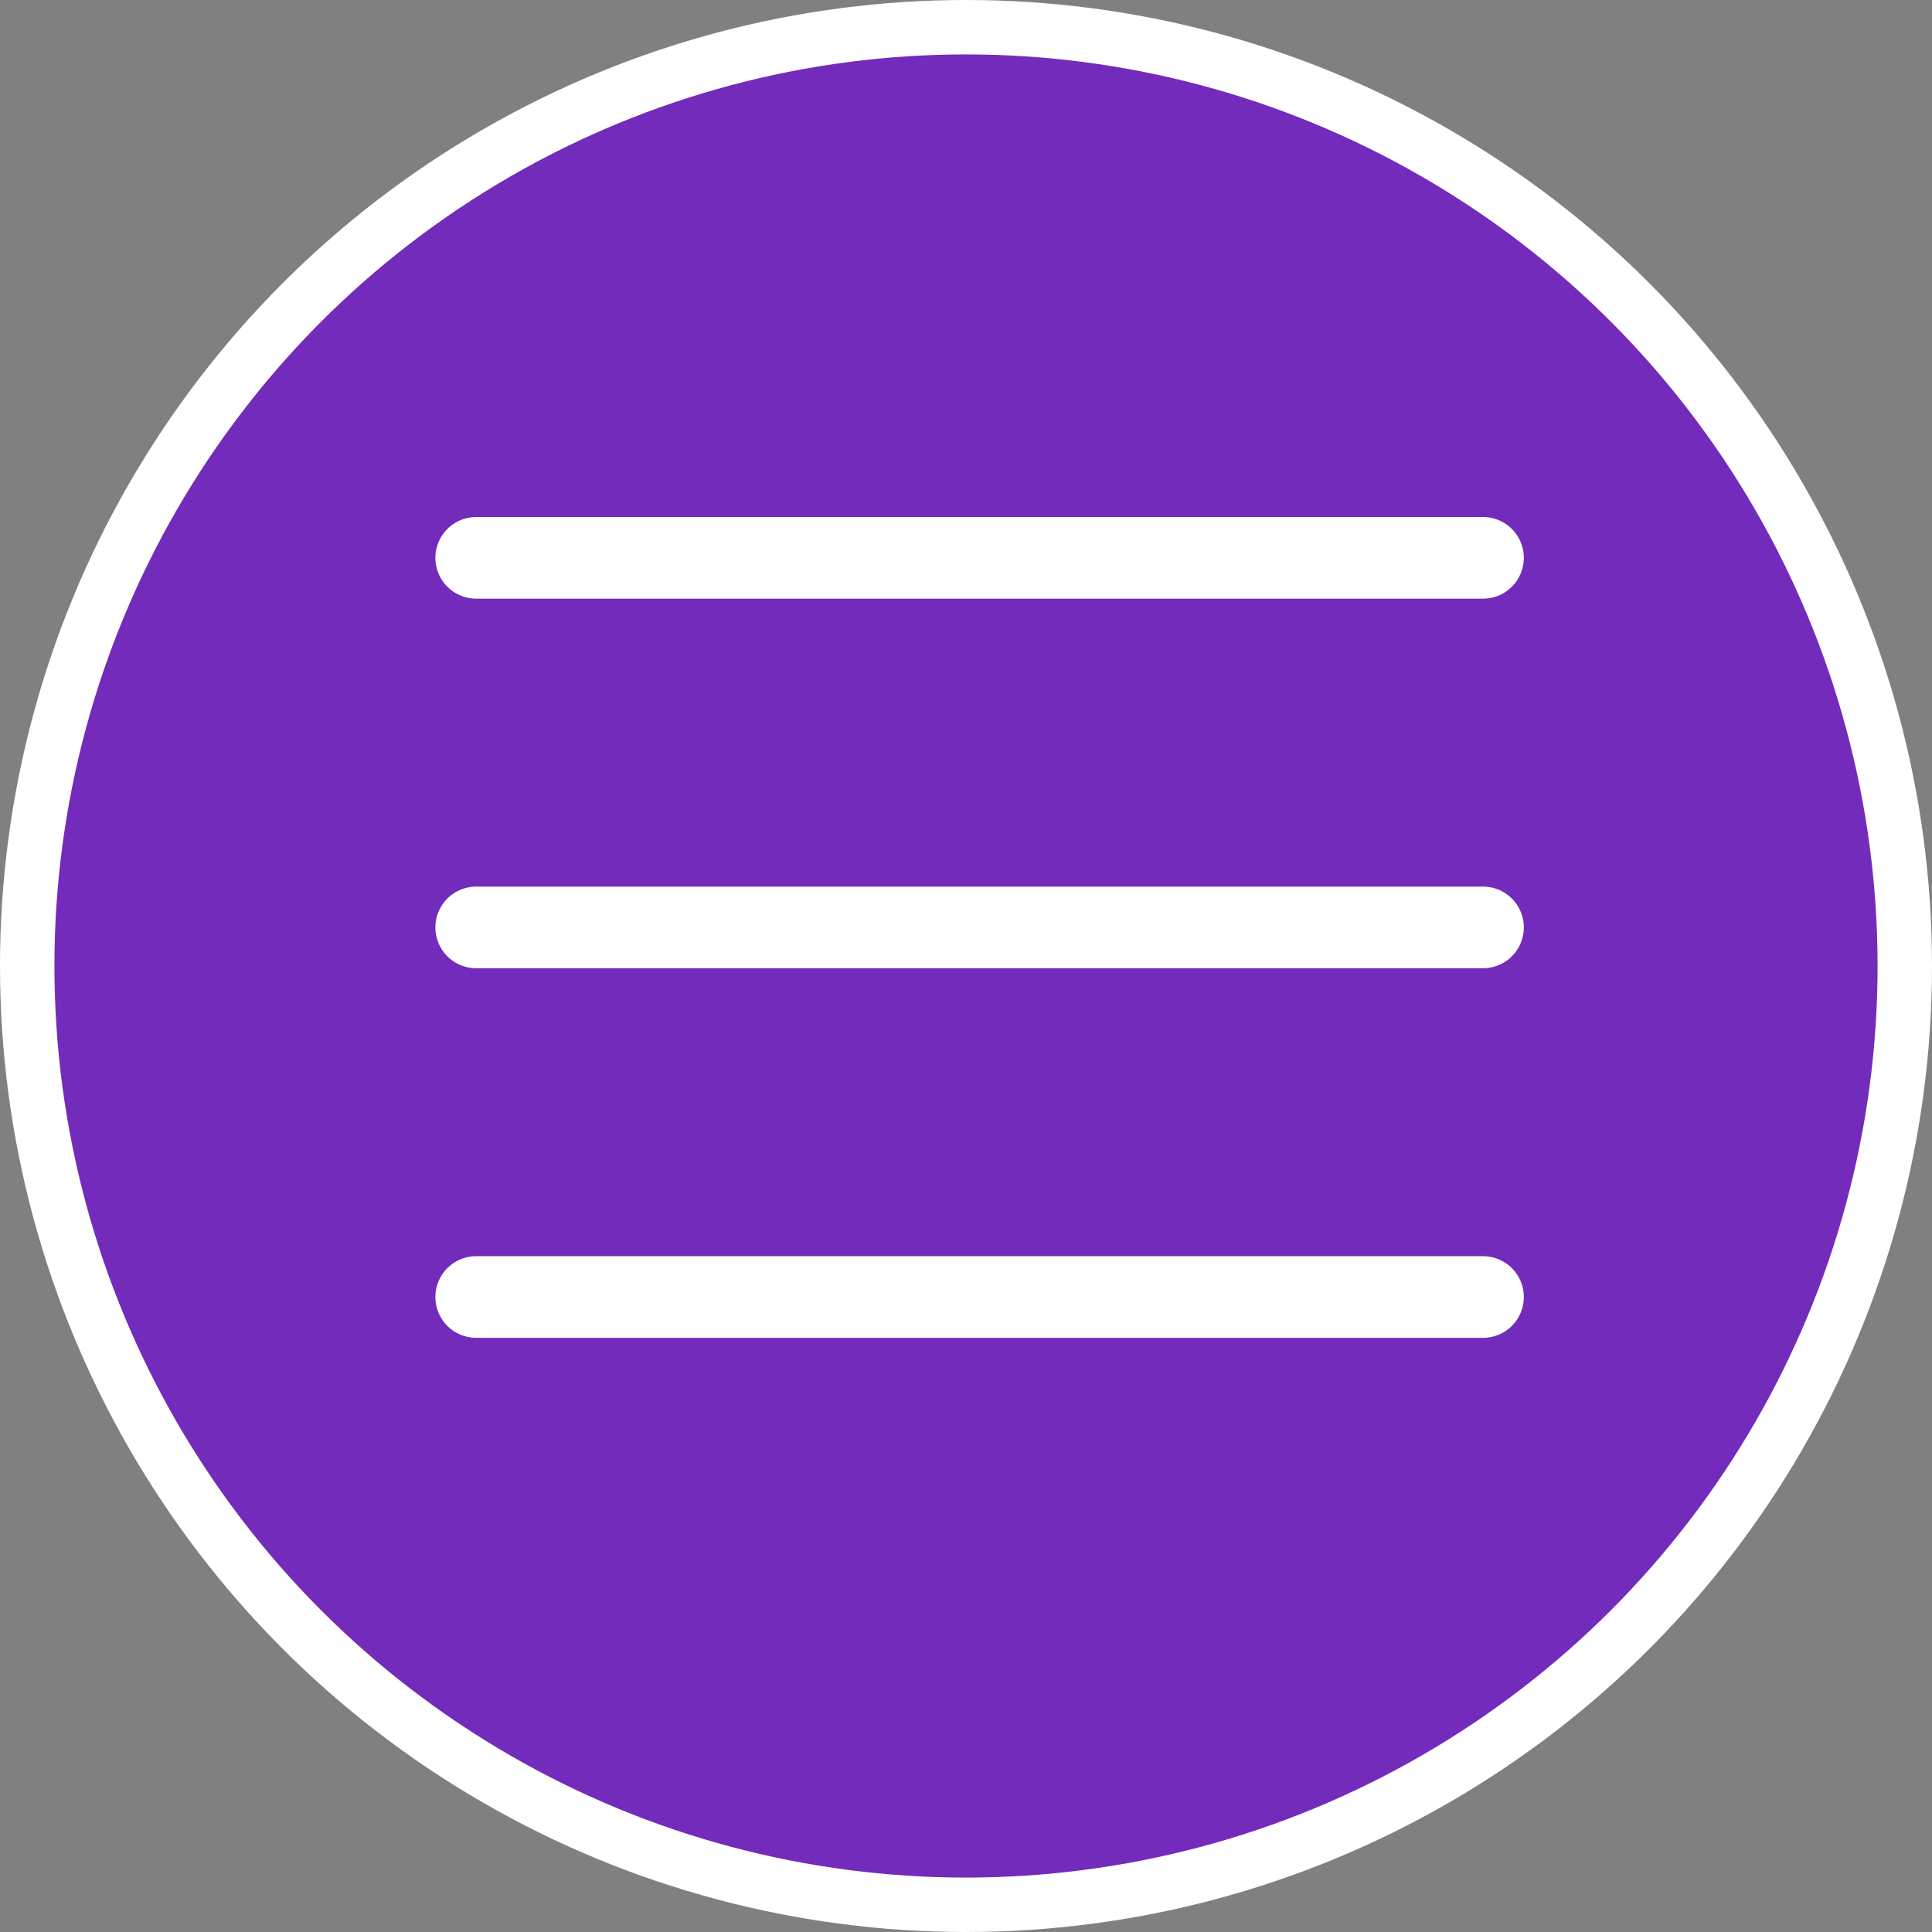
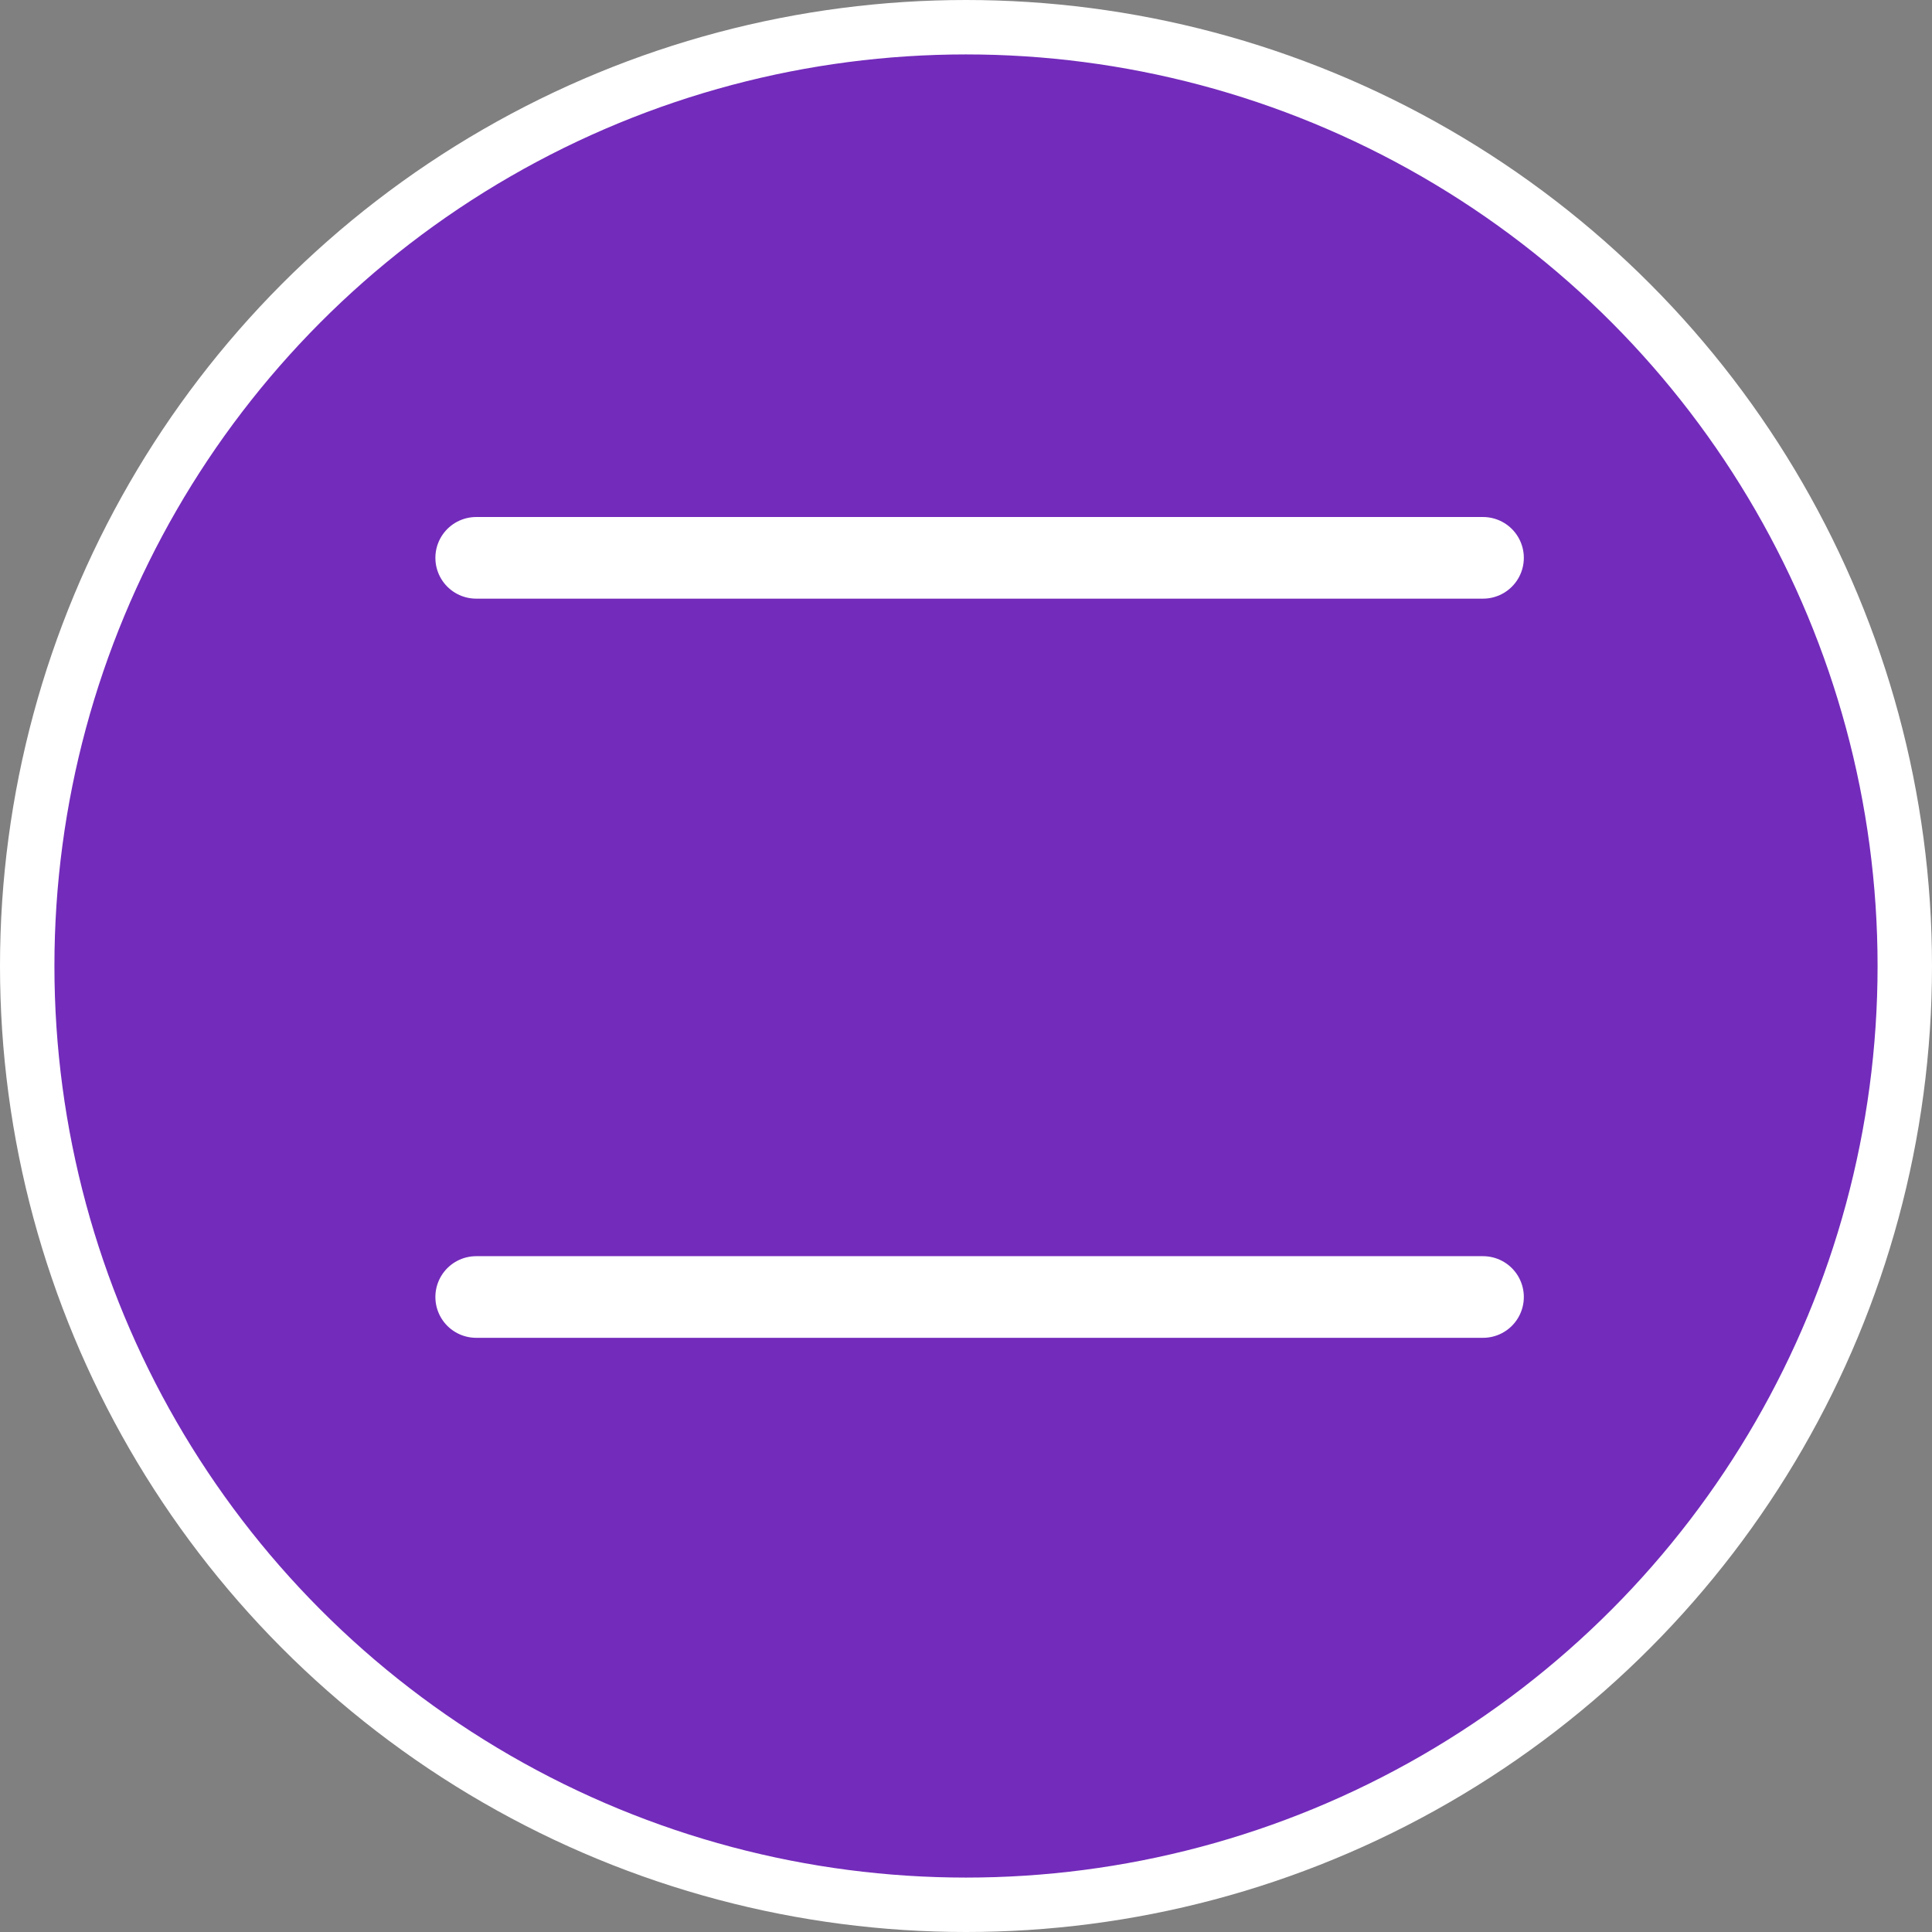
<svg xmlns="http://www.w3.org/2000/svg" width="71" height="71" viewBox="0 0 71 71" fill="none">
  <rect x="0" y="0" width="71" height="71" fill="#808080" stroke="none" />
  <circle cx="35.5" cy="35.5" r="34.5" fill="#732BBB" stroke="white" stroke-width="2" />
  <line x1="17.5" y1="20.5" x2="54.5" y2="20.5" stroke="white" stroke-width="3" stroke-linecap="round" />
-   <line x1="17.5" y1="34.082" x2="54.5" y2="34.082" stroke="white" stroke-width="3" stroke-linecap="round" />
  <line x1="17.5" y1="47.664" x2="54.5" y2="47.664" stroke="white" stroke-width="3" stroke-linecap="round" />
</svg>